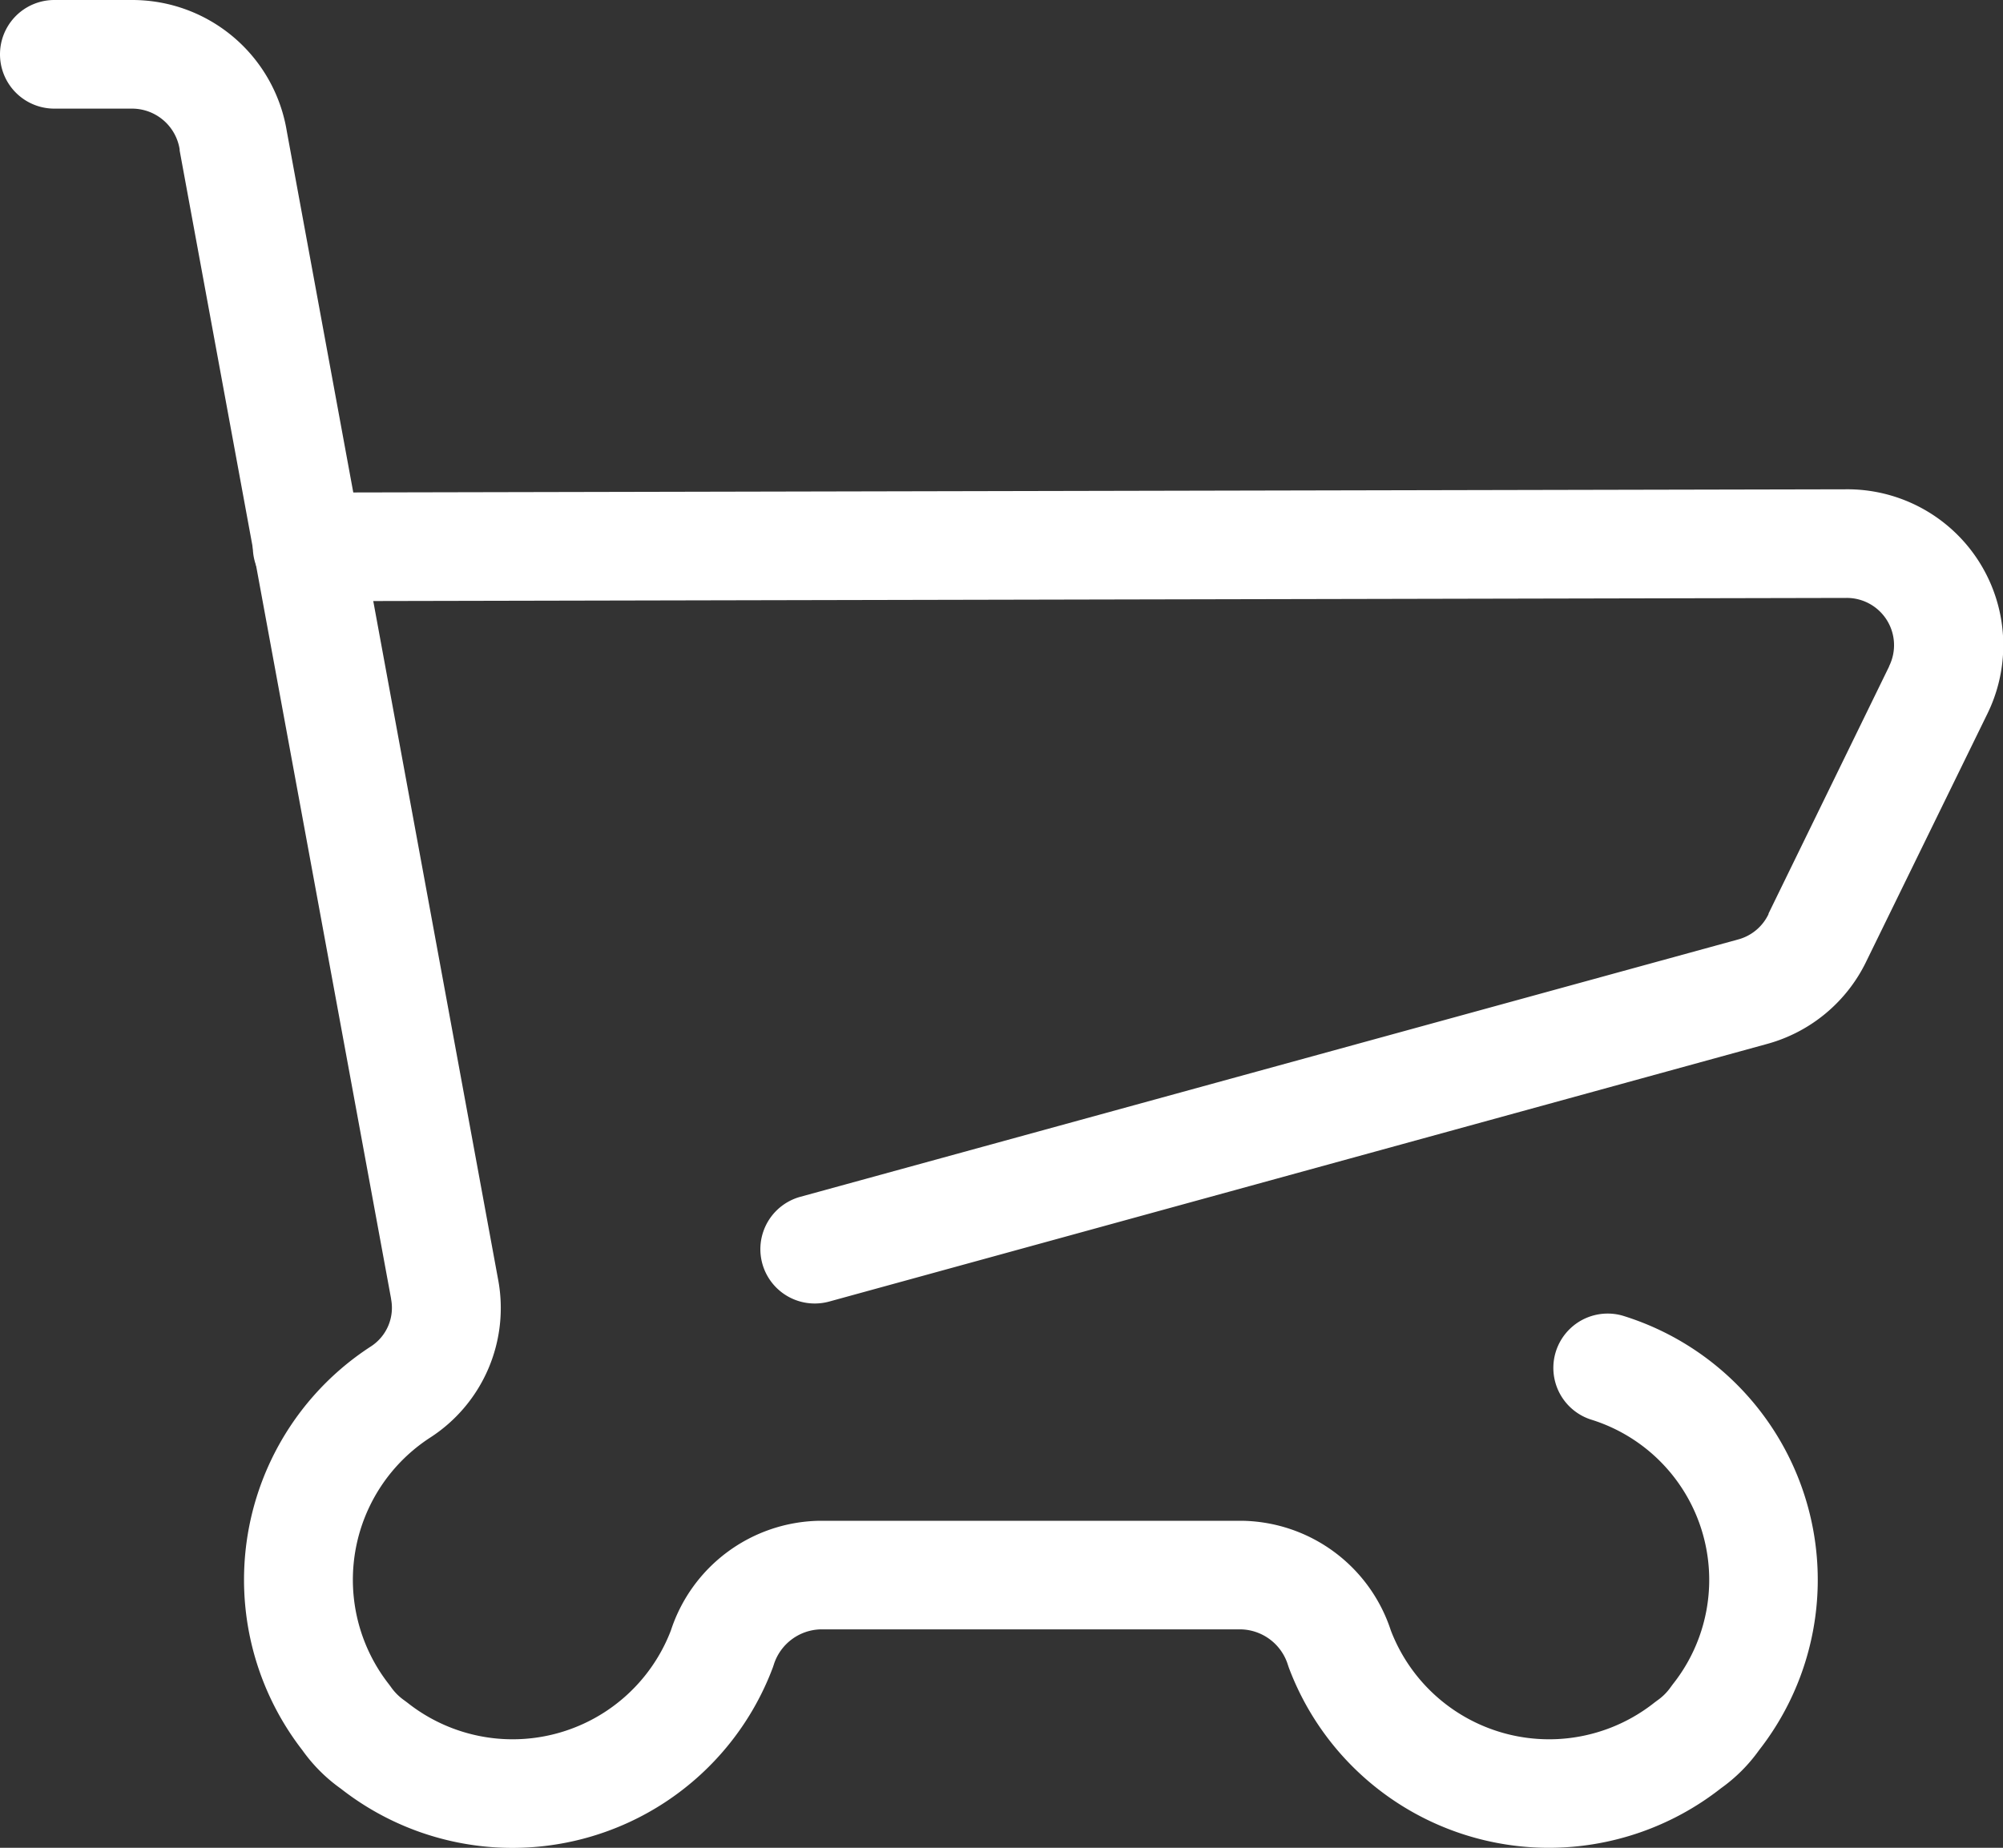
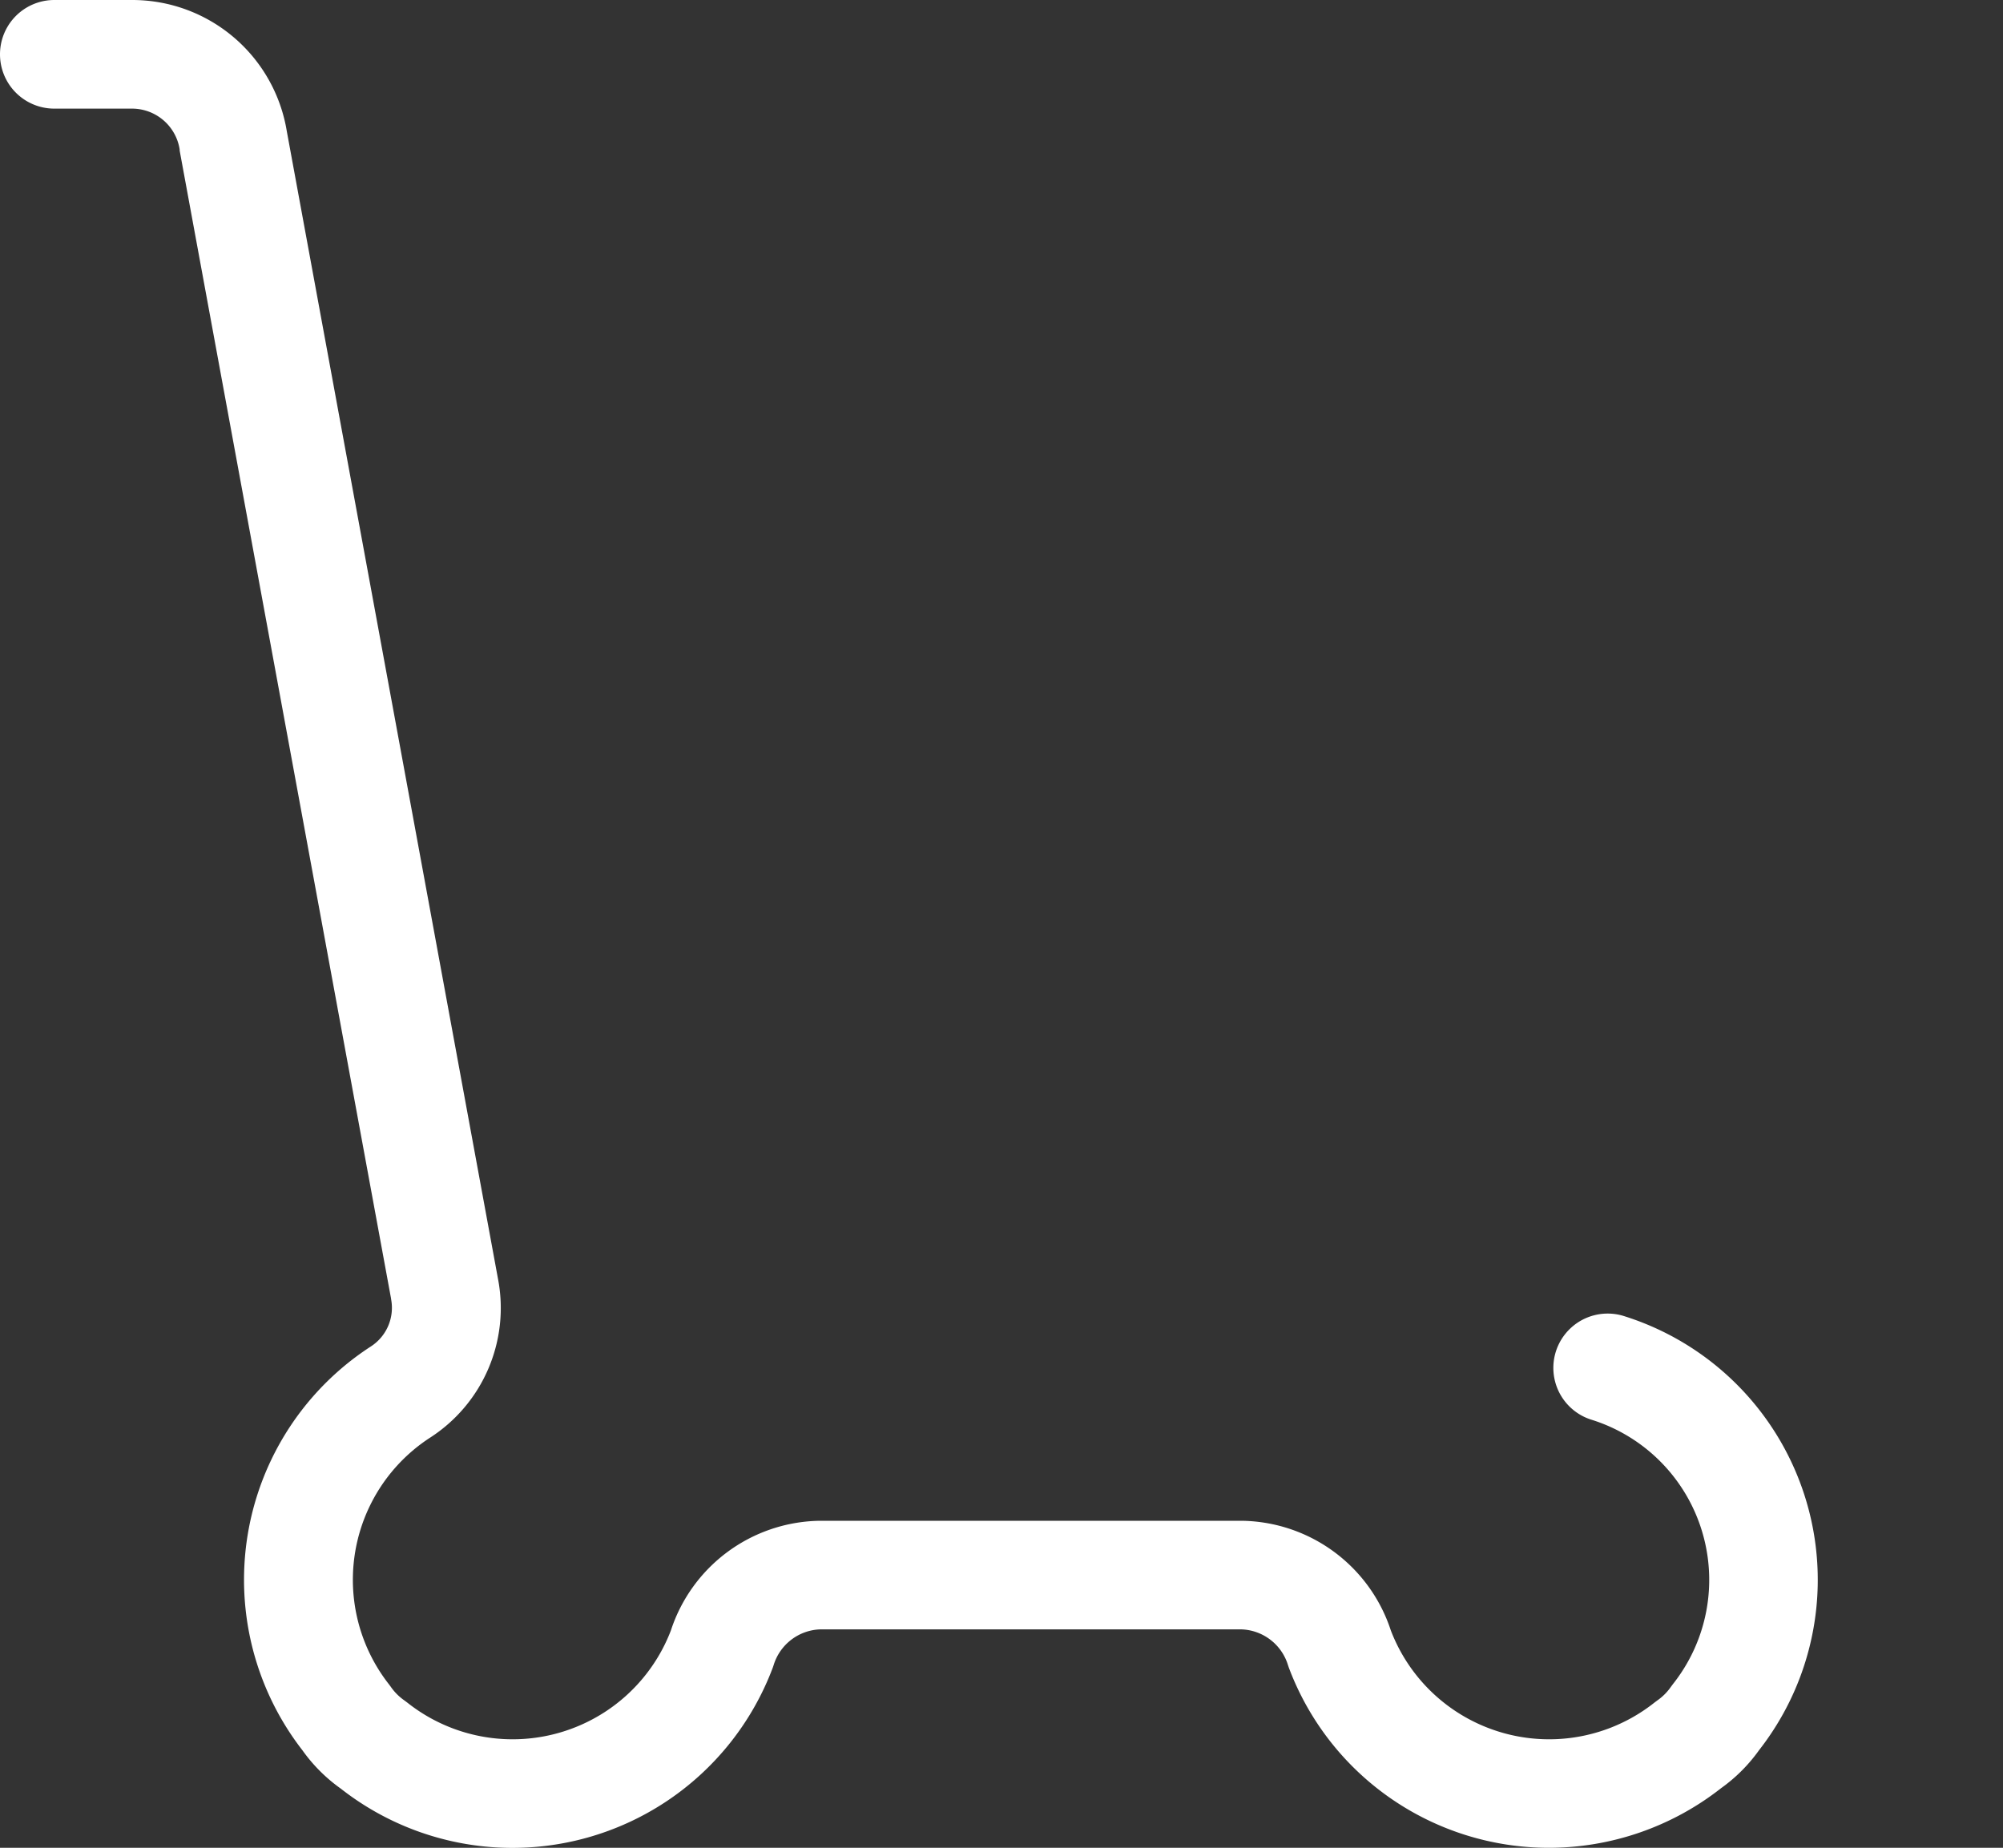
<svg xmlns="http://www.w3.org/2000/svg" width="36.872" height="34.022" viewBox="0 0 36.872 34.022">
  <rect x="0" y="0" width="36.872" height="34.022" fill="#333333" stroke="none" />
  <g fill="#fff">
    <path d="M28.512 34.022a5.113 5.113 0 01-4.788-3.321l-.017-.051a.929.929 0 00-.859-.65h-7.745a.93.93 0 00-.859.65l-.017.051a5.12 5.12 0 01-7.954 2.231 2.989 2.989 0 01-.706-.706 5.12 5.12 0 011.26-7.435.847.847 0 00.372-.873v-.007L3.307 2.771v-.022A.888.888 0 002.439 2H1a1 1 0 010-2h1.448A2.882 2.882 0 015.28 2.419l3.887 21.126a2.839 2.839 0 01-1.248 2.924 3.12 3.12 0 00-.758 4.544l.034.046a1 1 0 00.25.25l.051.038a3.12 3.12 0 004.854-1.327 2.928 2.928 0 012.723-2.019h7.807a2.928 2.928 0 012.723 2.019 3.12 3.12 0 004.854 1.327l.051-.038a1 1 0 00.25-.25l.037-.05a3.09 3.09 0 00-1.511-4.873 1 1 0 01.589-1.911 5.09 5.09 0 012.508 8 2.989 2.989 0 01-.7.7 5.137 5.137 0 01-3.169 1.097z" />
-     <path d="M14.999 24a1 1 0 01-.264-1.965l17.27-4.74a.868.868 0 00.551-.465v-.01l2.22-4.55v-.005a.87.87 0 00-.786-1.256h-.006l-28.33.06a1 1 0 110-2l28.328-.06a2.87 2.87 0 012.598 4.142l-2.219 4.539a2.868 2.868 0 01-1.824 1.529l-17.272 4.745a1 1 0 01-.266.036z" />
  </g>
</svg>